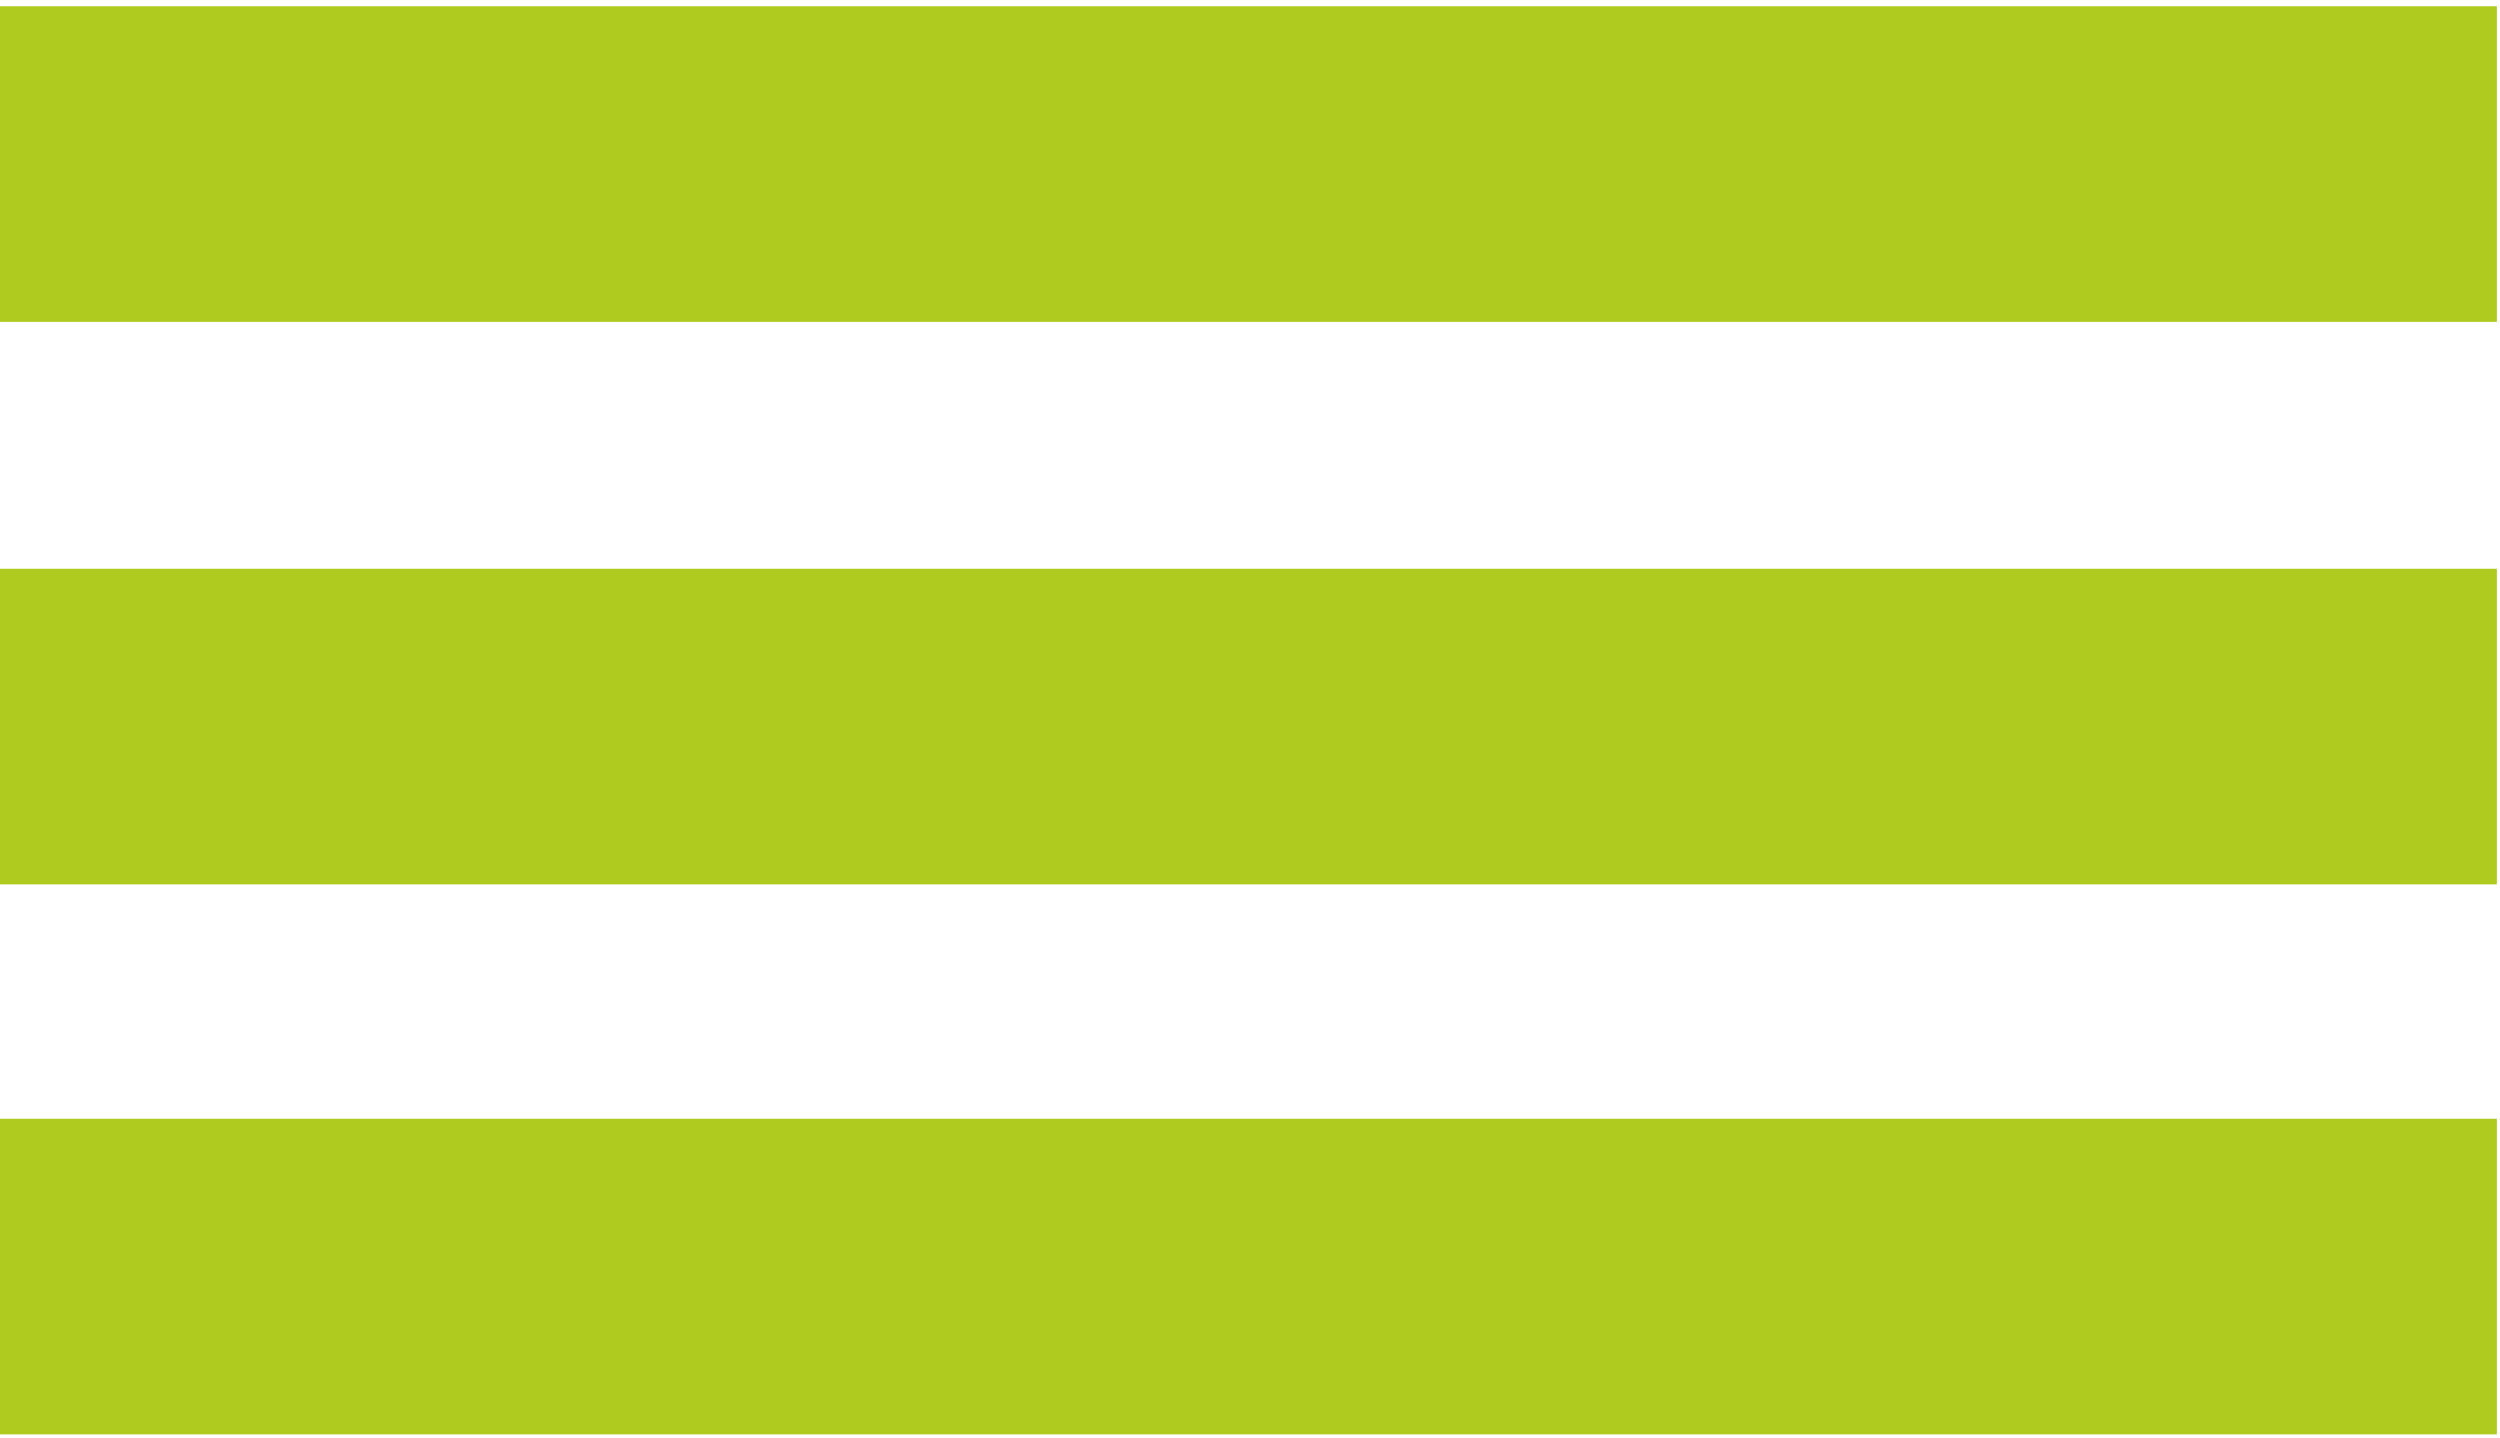
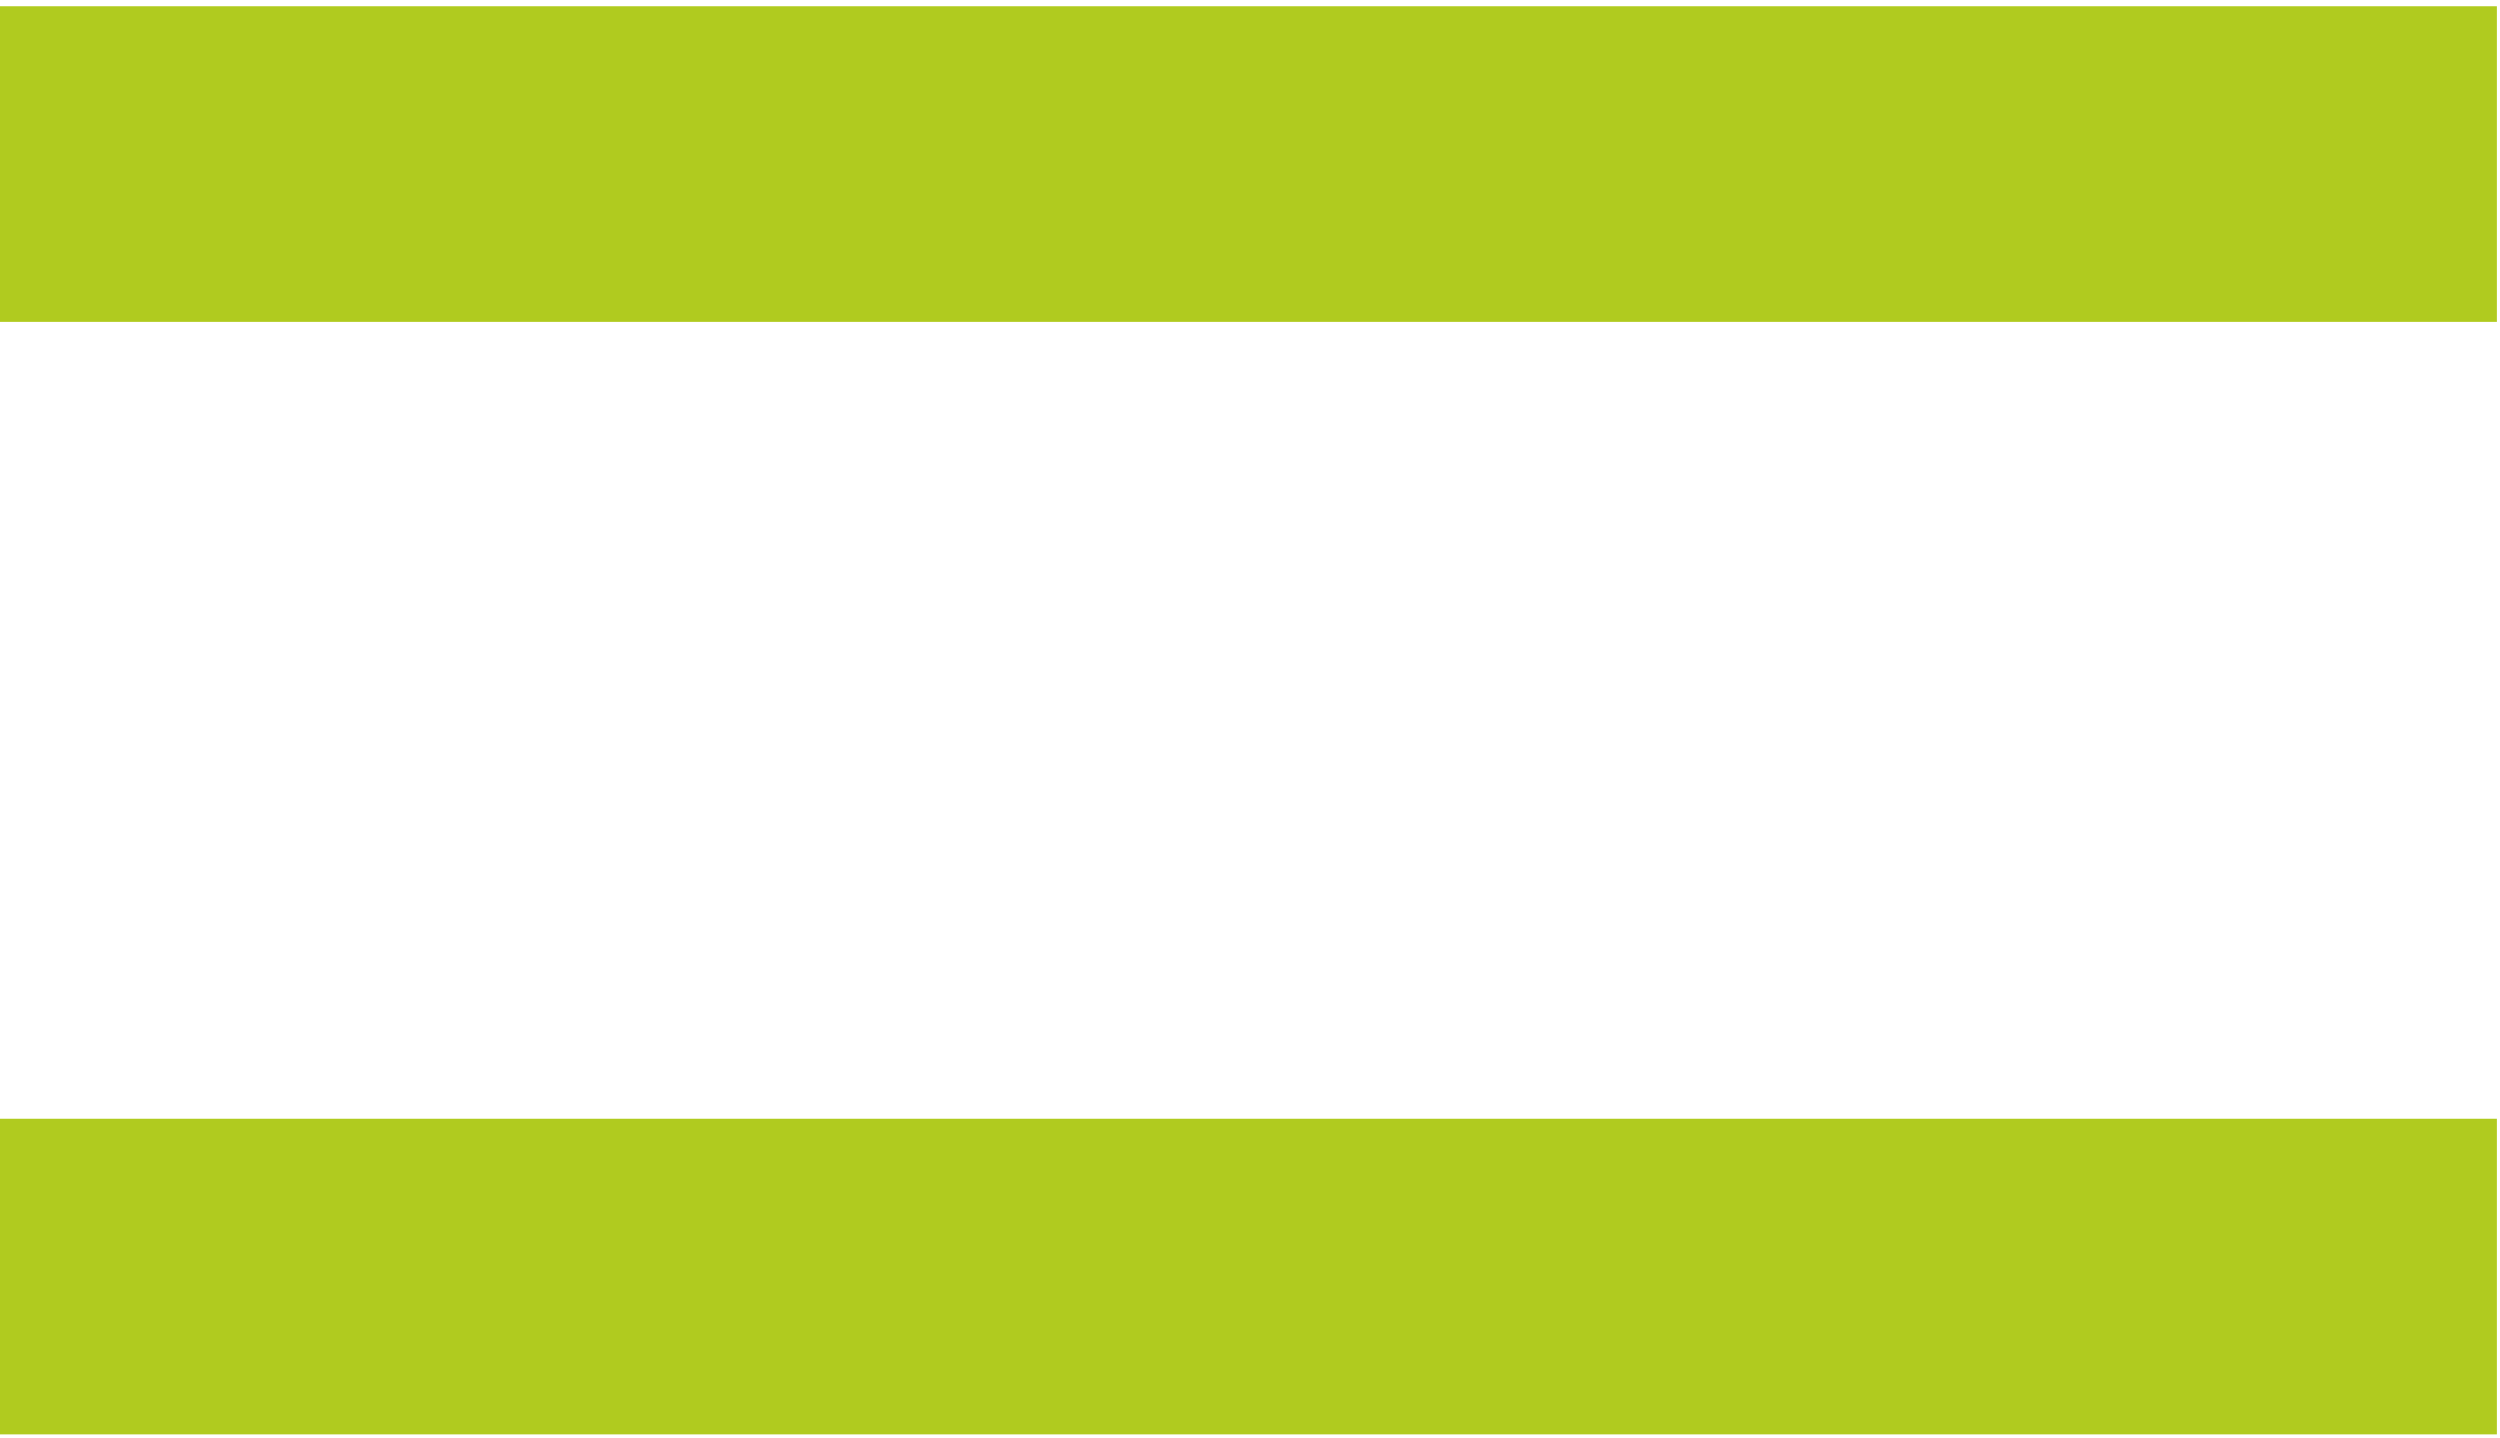
<svg xmlns="http://www.w3.org/2000/svg" version="1.1" id="Livello_1" x="0px" y="0px" viewBox="0 0 80 46" style="enable-background:new 0 0 80 46;" xml:space="preserve">
  <style type="text/css">
	.st0{fill-rule:evenodd;clip-rule:evenodd;fill:#B0CB1F;}
</style>
  <g>
    <rect x="-0.1" y="0.2" class="st0" width="80" height="10.1" />
-     <rect x="-0.1" y="18.2" class="st0" width="80" height="10.1" />
    <rect x="-0.1" y="35.8" class="st0" width="80" height="10.1" />
  </g>
</svg>